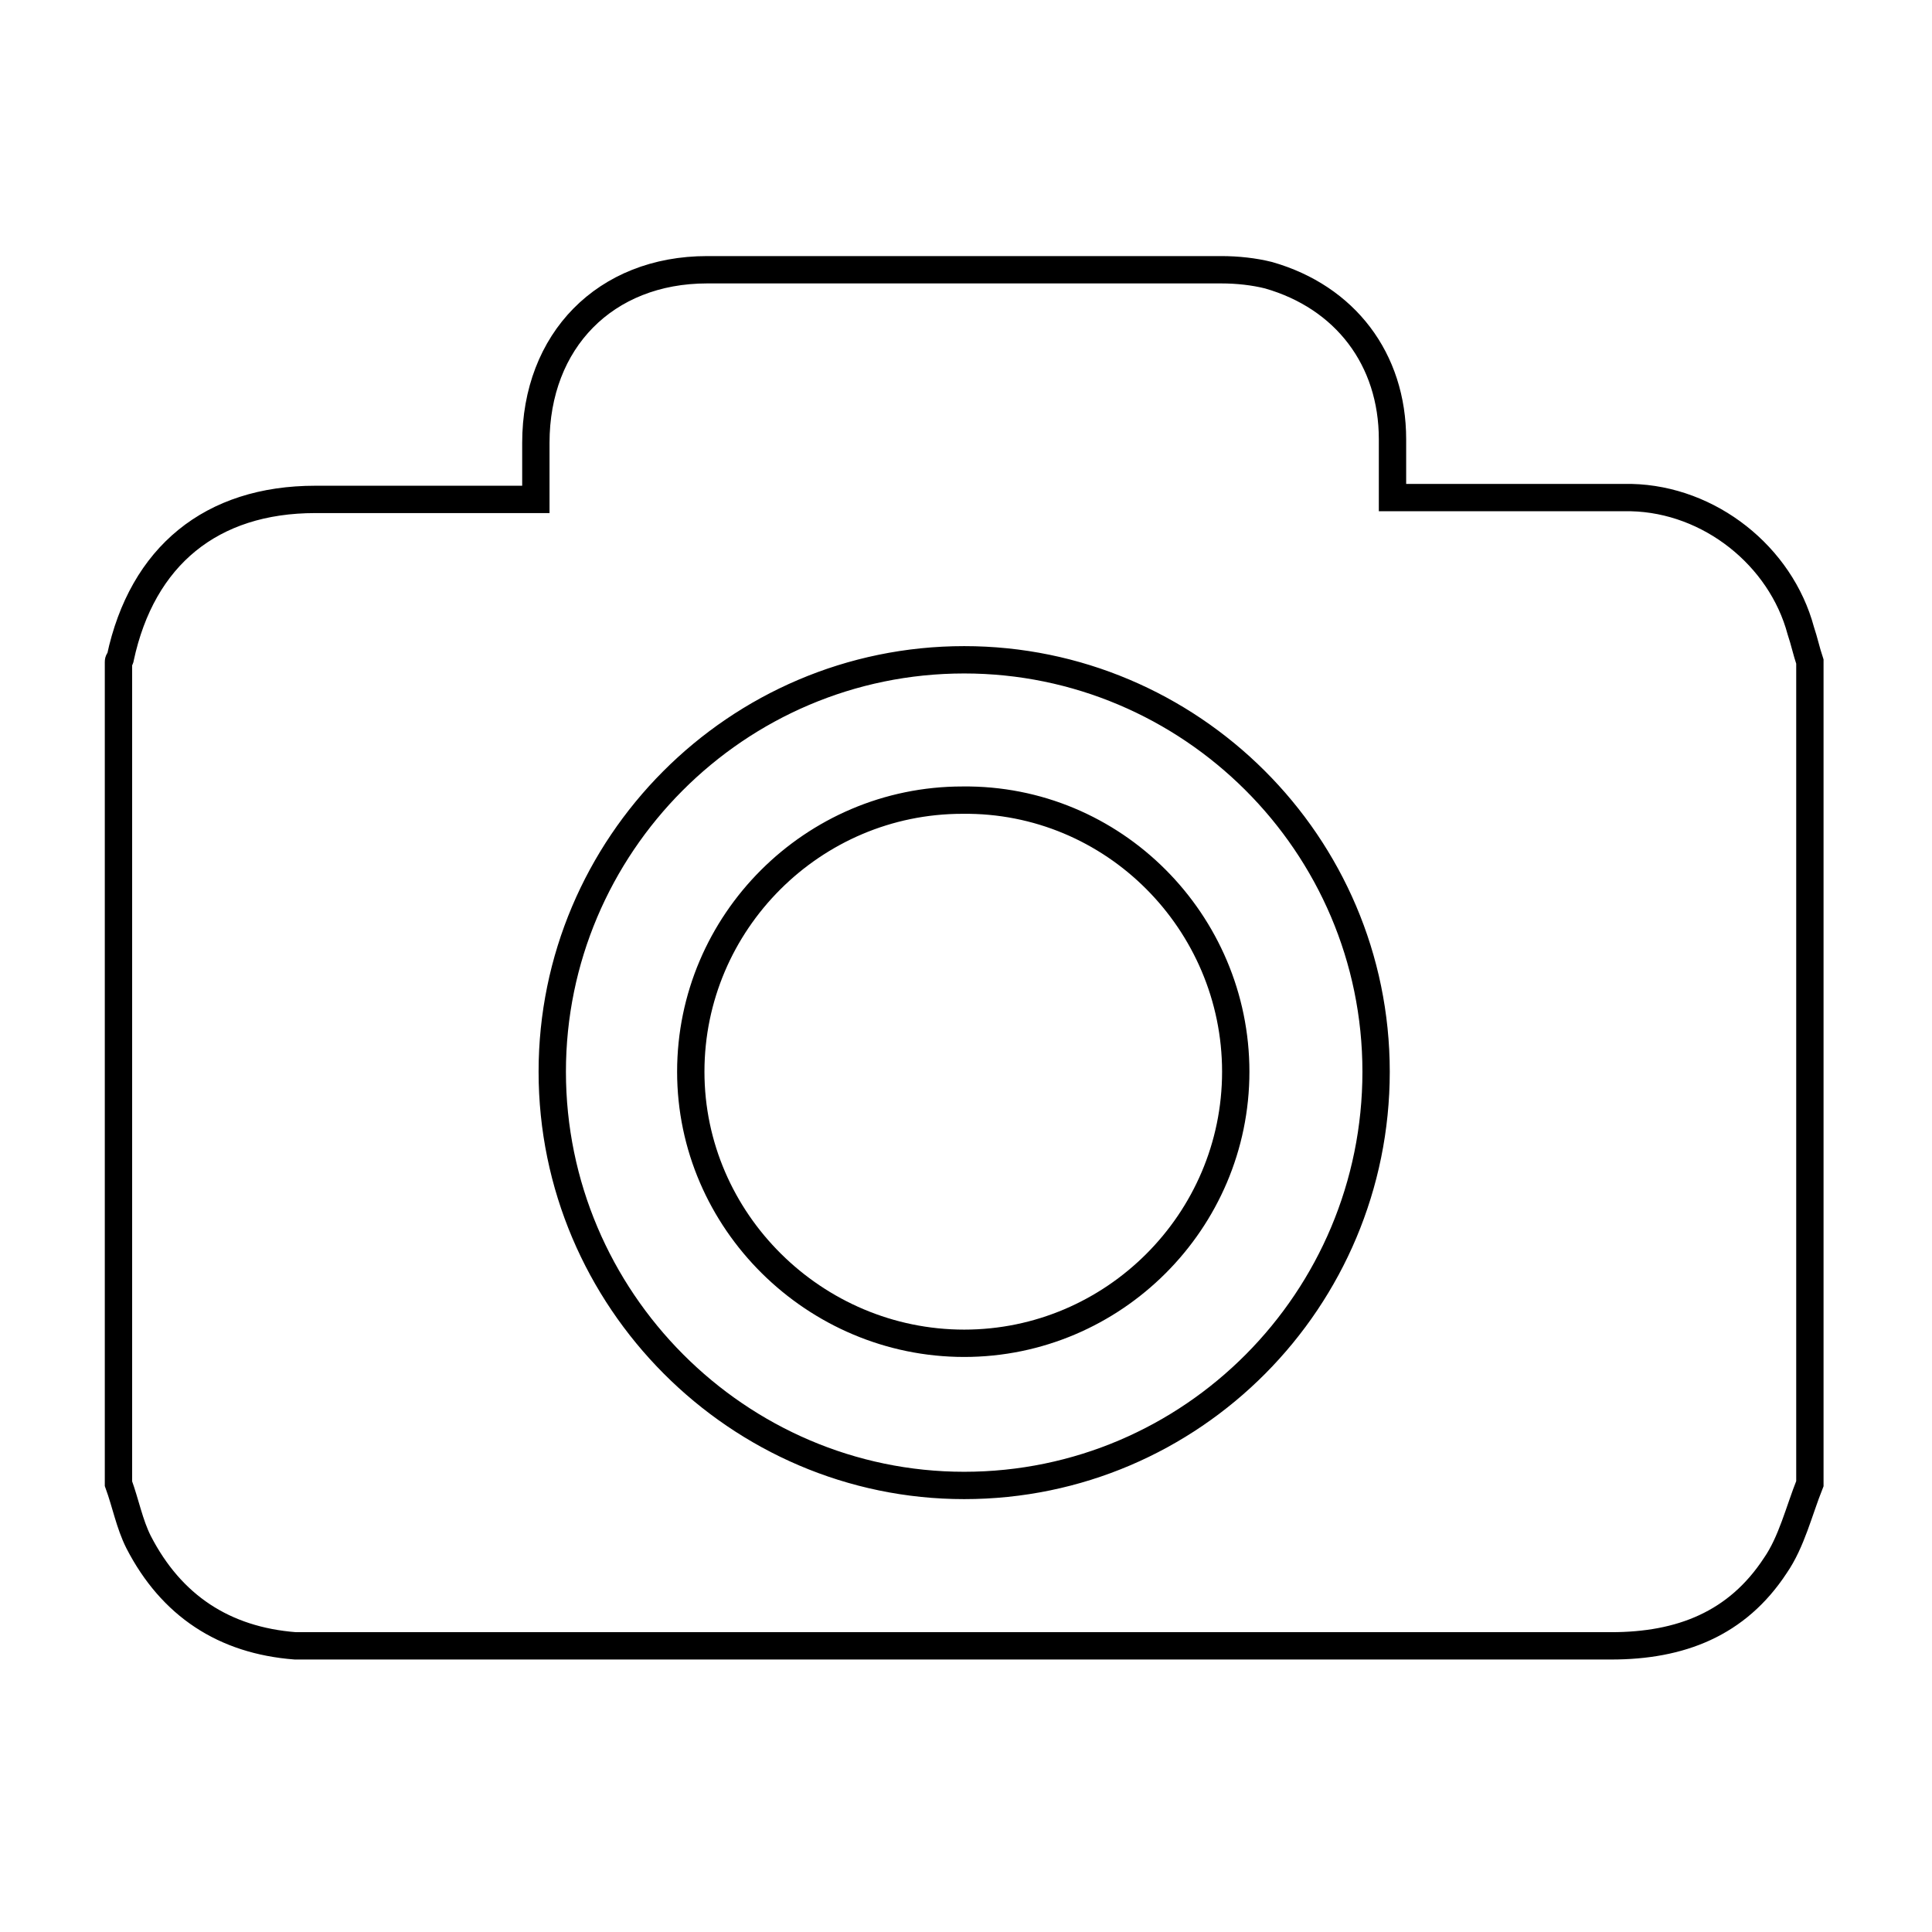
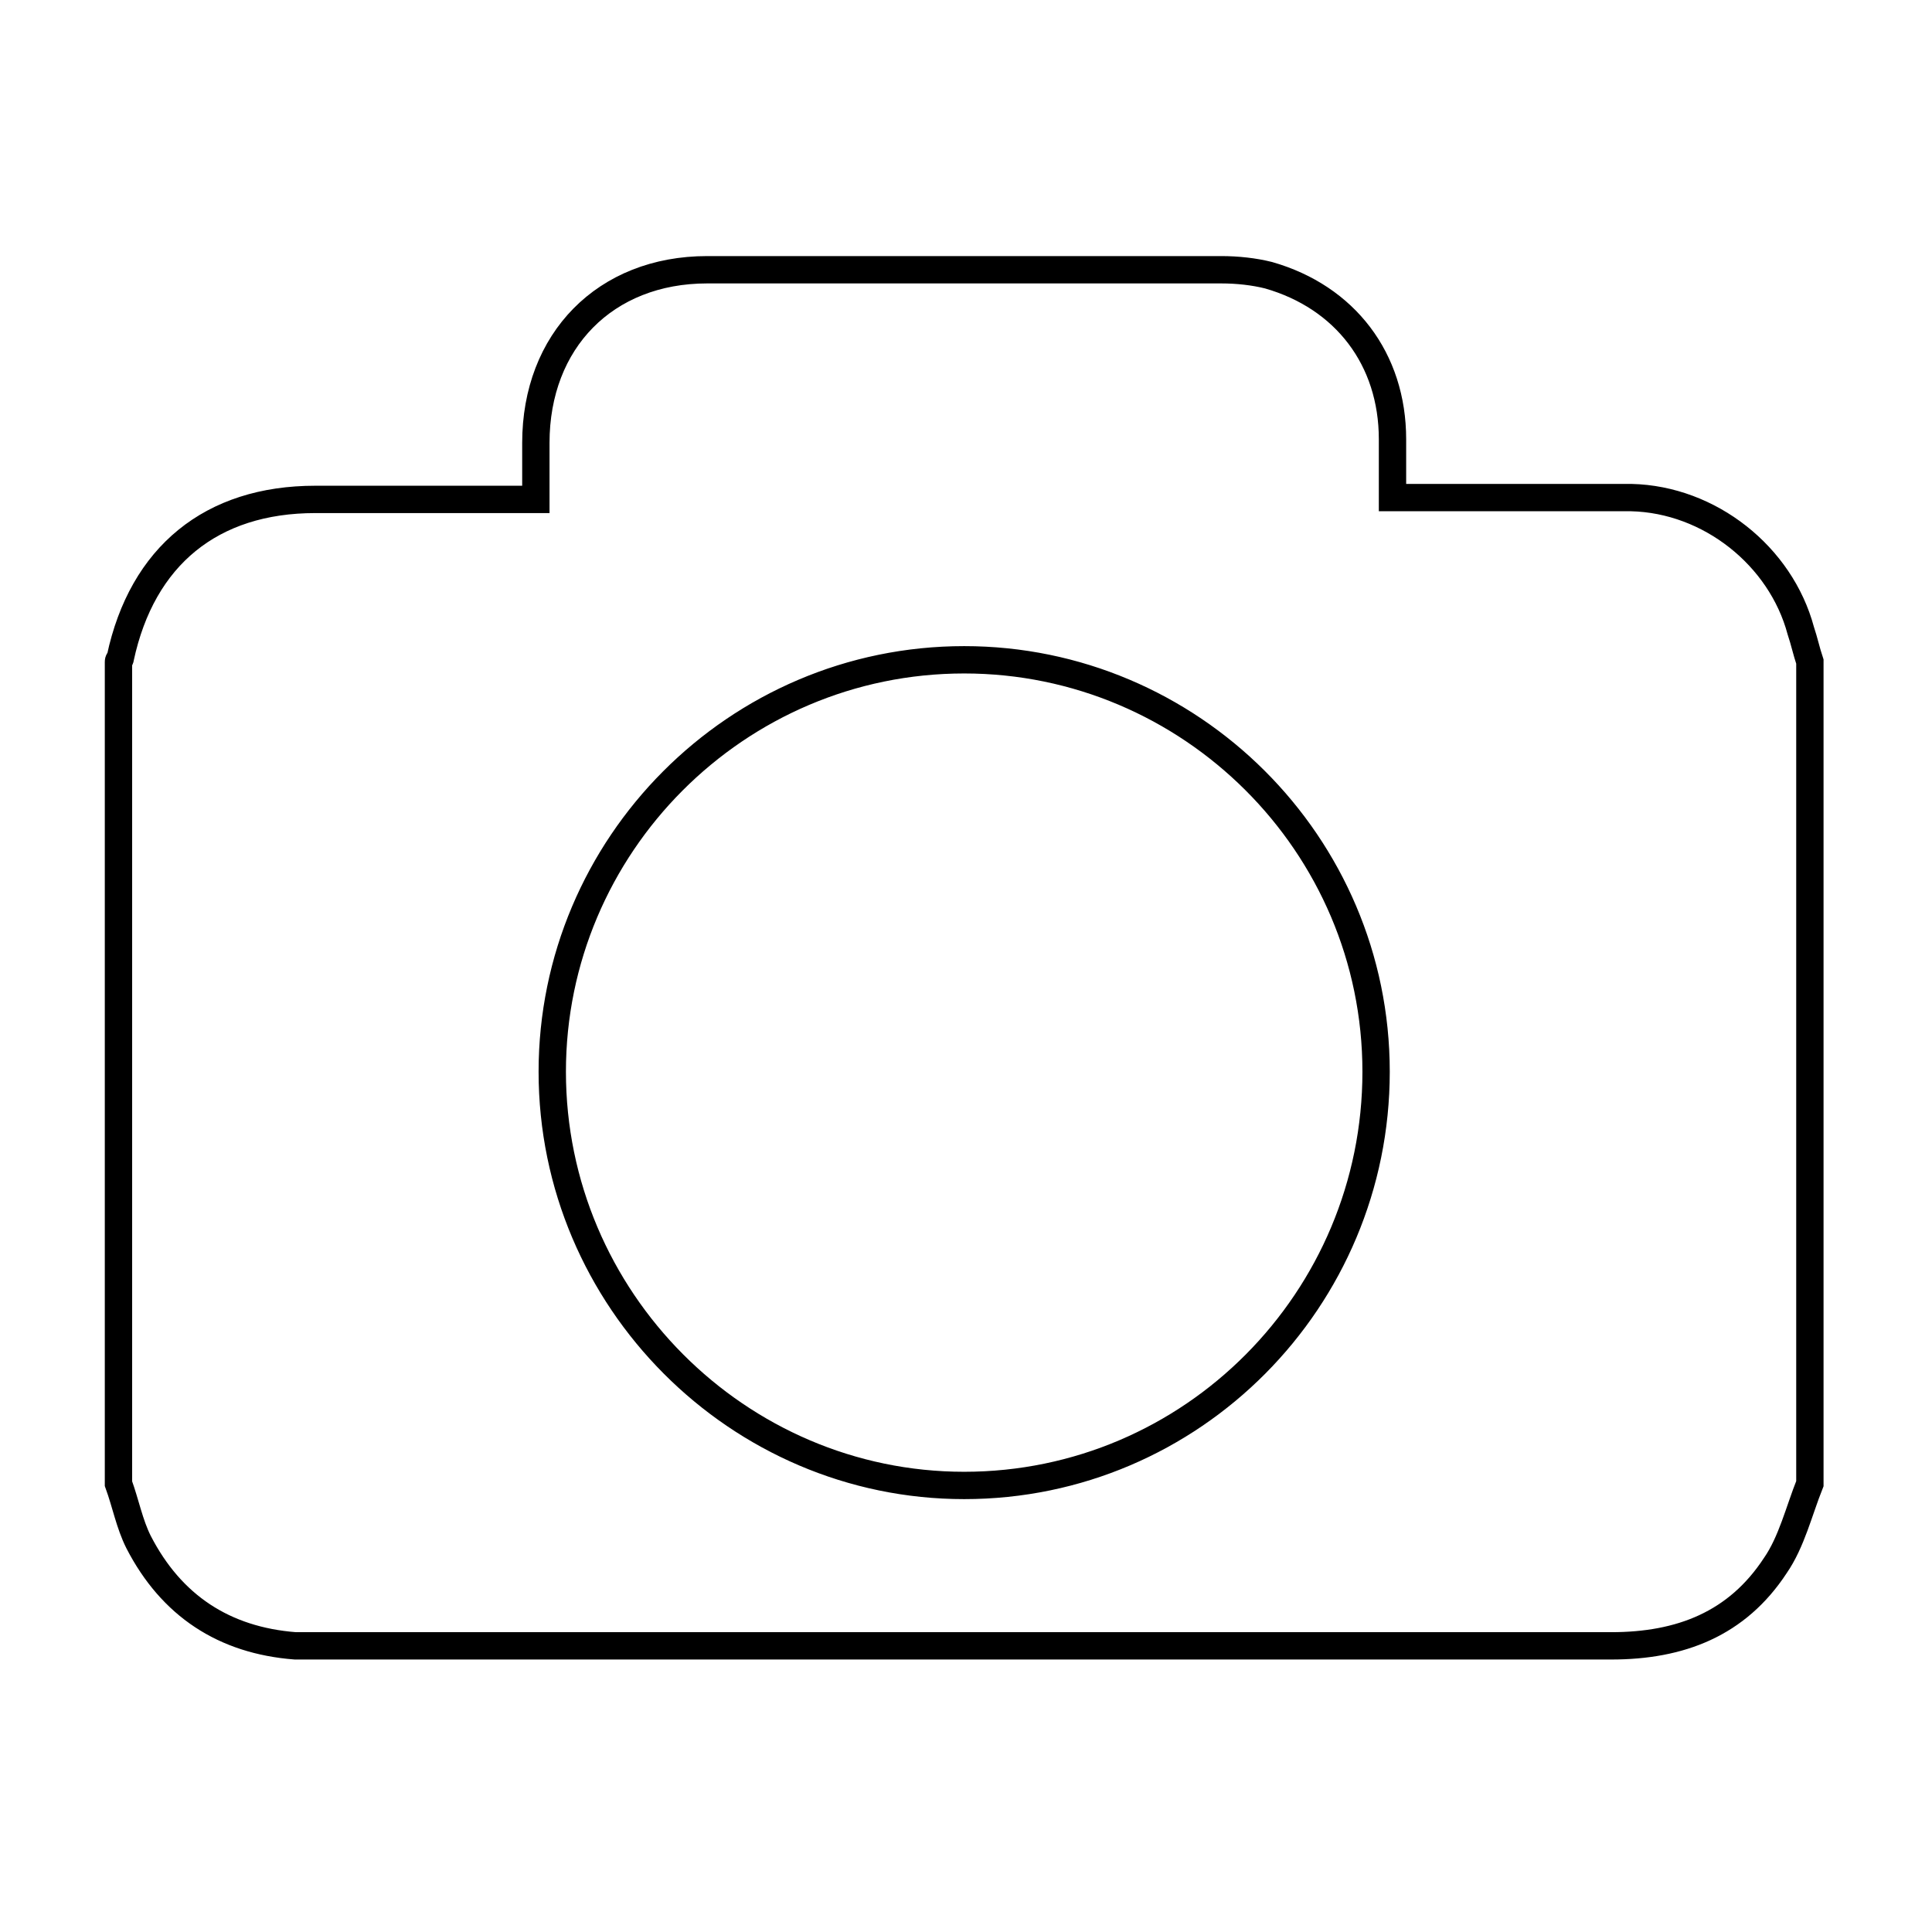
<svg xmlns="http://www.w3.org/2000/svg" version="1.1" id="Layer_1" x="0px" y="0px" viewBox="0 0 106 106" enable-background="new 0 0 106 106" xml:space="preserve">
  <path fill="none" stroke="#000000" stroke-width="1.5" stroke-miterlimit="10" d="M99.3,36.3c0,15,0,30.1,0,45.1  c-0.6,1.5-1,3.2-1.9,4.5c-2.1,3.2-5.2,4.4-9,4.4c-23.7,0-47.3,0-71,0c-0.4,0-0.8,0-1.2,0c-3.9-0.3-6.8-2.2-8.6-5.7  c-0.5-1-0.7-2.1-1.1-3.2c0-15,0-30.1,0-45.1c0-0.1,0.1-0.1,0.1-0.2c1.2-5.6,5-8.7,10.7-8.7c3.7,0,7.3,0,11,0c0.3,0,0.6,0,1.1,0  c0-1.1,0-2.1,0-3.1c0-5.6,3.8-9.5,9.4-9.5c9.4,0,18.8,0,28.2,0c0.9,0,1.8,0.1,2.6,0.3c4.2,1.2,6.8,4.6,6.8,9c0,1,0,2.1,0,3.2  c0.5,0,0.8,0,1.2,0c4,0,8,0,11.9,0c4.3,0.1,8.2,3.2,9.3,7.3C99,35.2,99.1,35.7,99.3,36.3z M52.9,81.5c12.5,0,22.6-10.2,22.6-22.7  c0-12.5-10.2-22.6-22.6-22.6c-12.5,0-22.6,10.2-22.6,22.6C30.3,71.3,40.5,81.5,52.9,81.5z" />
-   <path fill="none" stroke="#000000" stroke-width="1.5" stroke-miterlimit="10" d="M67.8,58.8c0,8.2-6.7,14.9-14.9,14.9  c-8.2,0-15-6.7-15-14.9c0-8.2,6.7-14.9,14.9-14.9C61.1,43.8,67.8,50.6,67.8,58.8z" />
</svg>